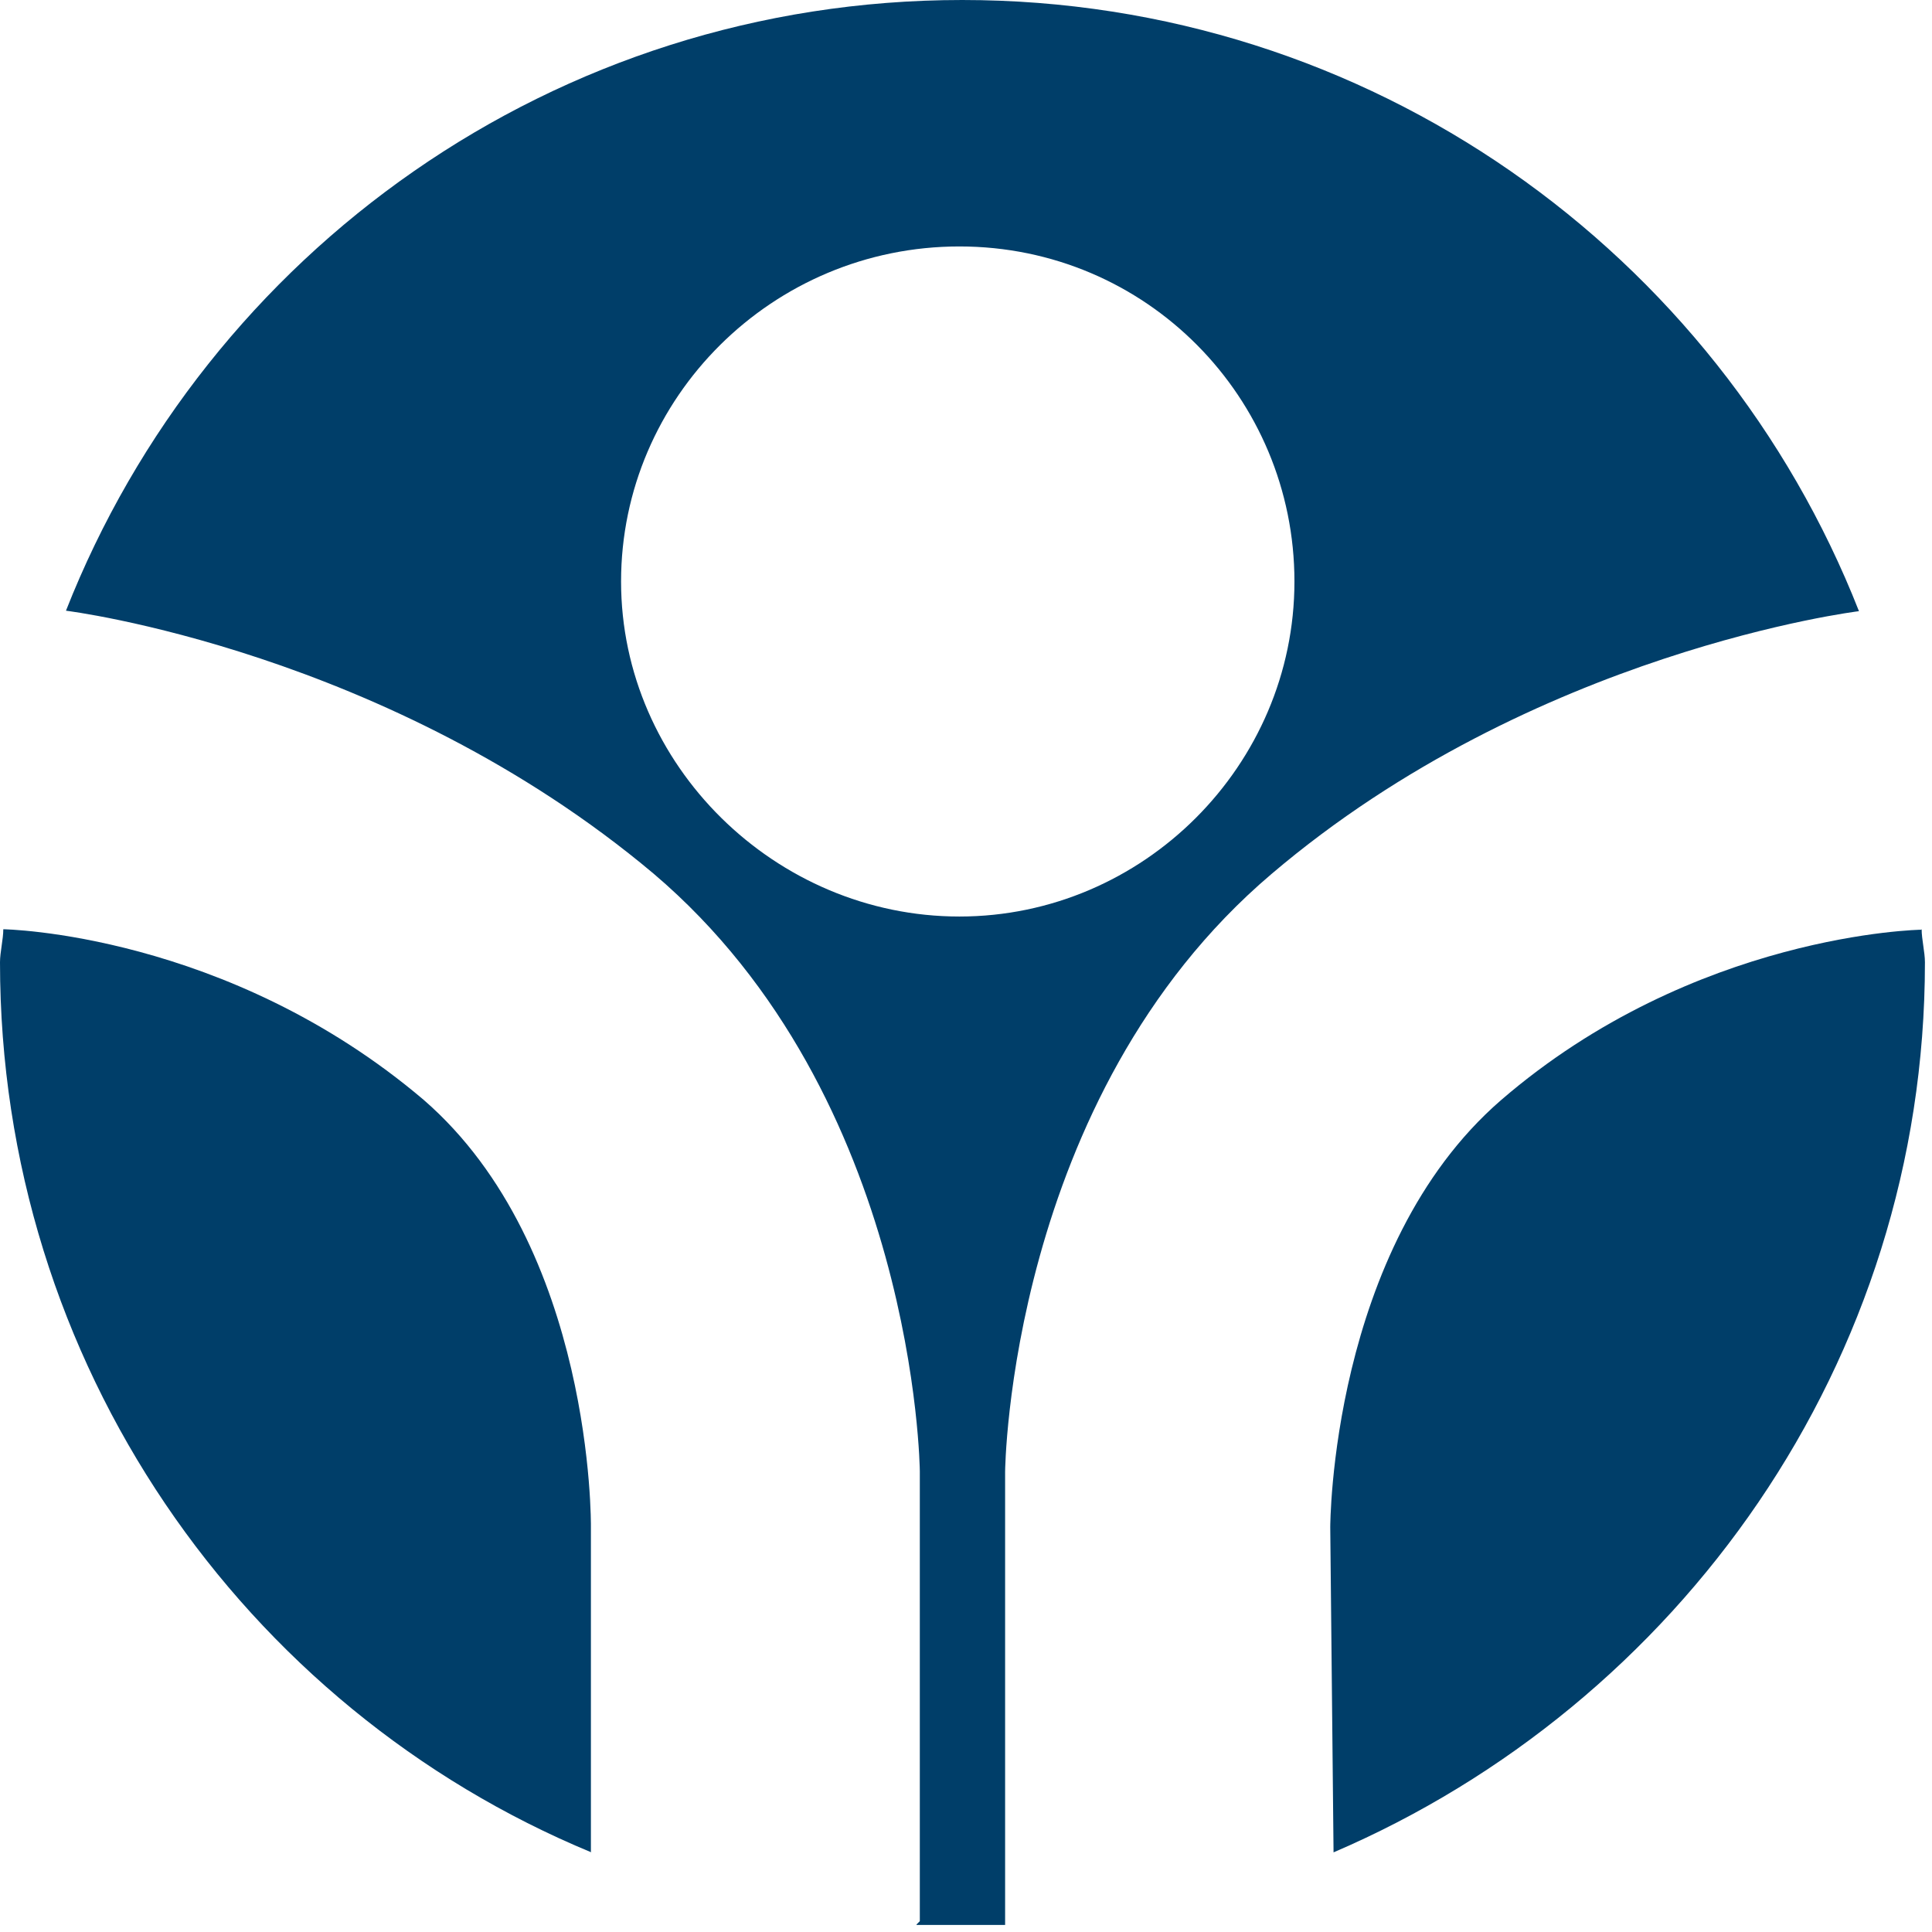
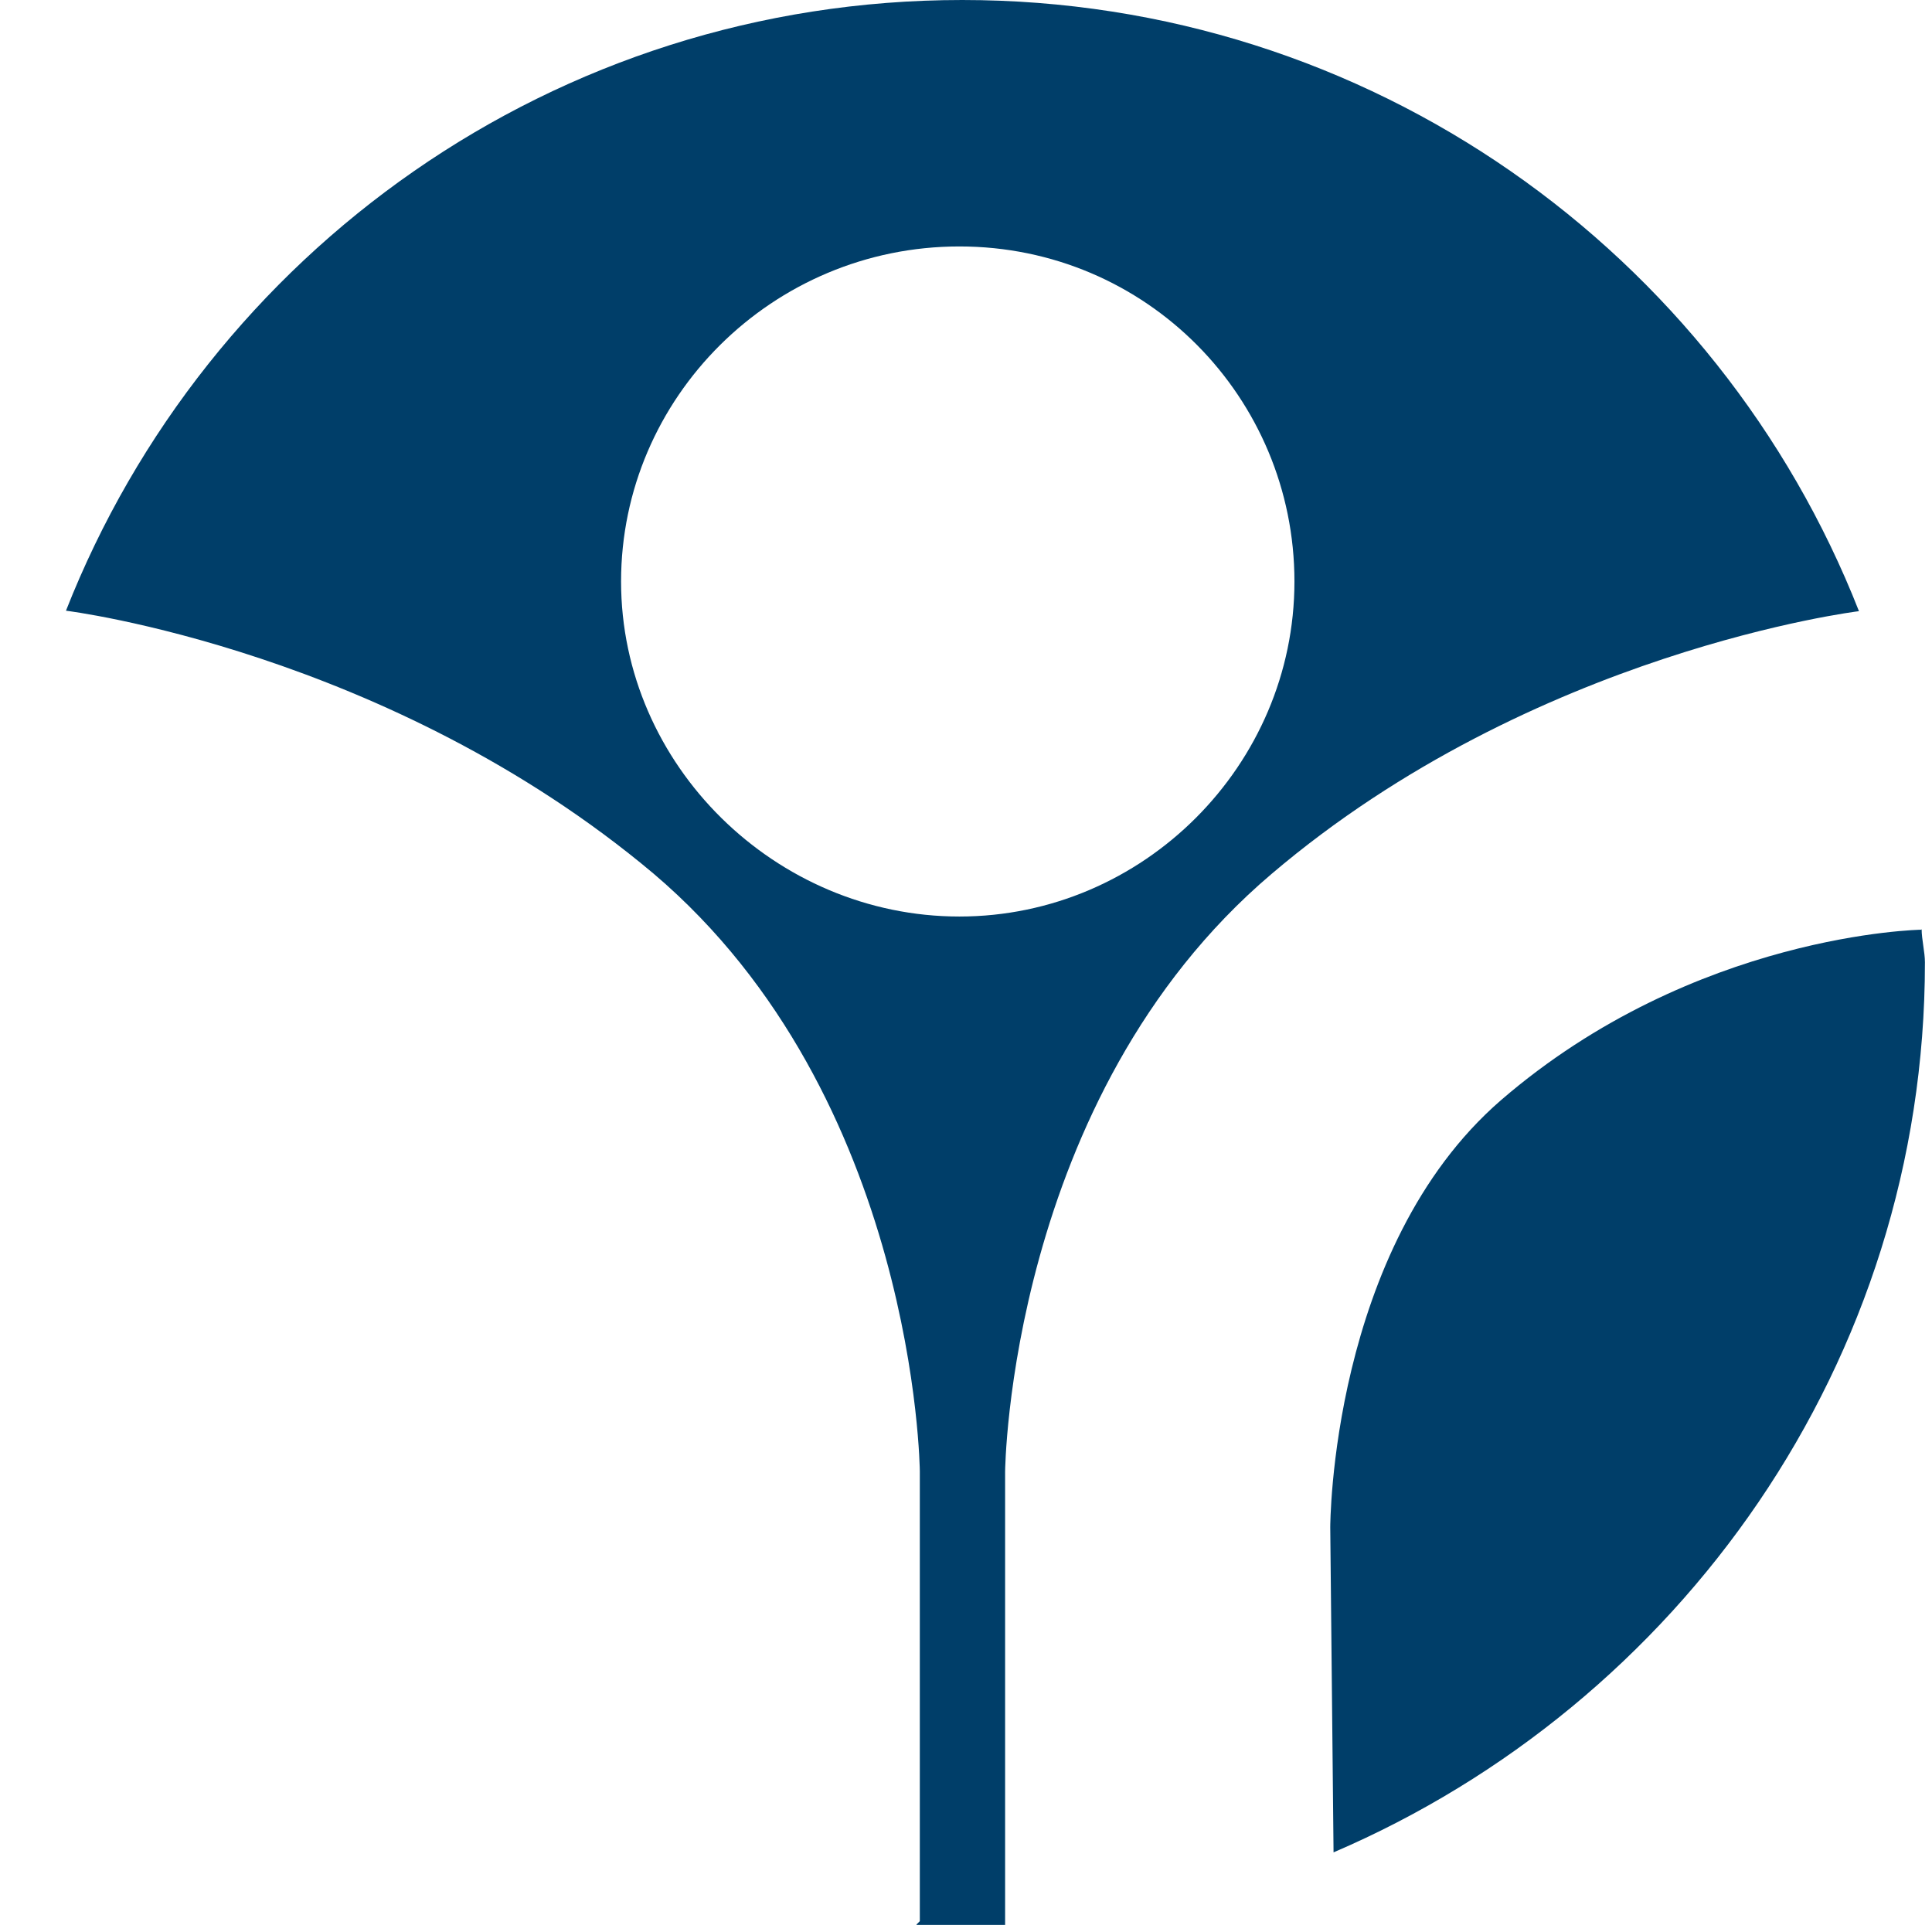
<svg xmlns="http://www.w3.org/2000/svg" viewBox="0 0 41 41" fill="none">
  <path d="M40.78 19.72C40.78 19.93 40.85 20.21 40.85 20.42C40.85 28.92 35.62 36.17 28.3 39.31L28.23 32.41C28.23 32.41 28.23 26.49 31.85 23.35C35.96 19.8 40.77 19.73 40.77 19.73" fill="#003E69" />
-   <path d="M12.55 39.31C5.16 36.25 0 28.93 0 20.42C0 20.21 0.07 19.93 0.07 19.72C0.07 19.72 4.81 19.79 8.99 23.34C12.61 26.48 12.54 32.4 12.54 32.4V39.3L12.55 39.31Z" fill="#003E69" />
  <path d="M19.45 40.85H21.33V31.23C21.33 31.23 21.4 23.29 26.98 18.55C32.55 13.81 39.45 12.97 39.45 12.97C36.46 5.36 29.07 0 20.42 0C11.77 0 4.39 5.36 1.4 12.96C1.4 12.96 8.23 13.8 13.87 18.54C19.45 23.28 19.52 31.22 19.52 31.22V40.77L19.45 40.84V40.85ZM13.18 12.34C13.18 8.44 16.39 5.23 20.36 5.23C24.33 5.23 27.47 8.44 27.47 12.34C27.47 16.24 24.26 19.45 20.36 19.45C16.46 19.45 13.18 16.24 13.18 12.34Z" fill="#003E69" />
</svg>